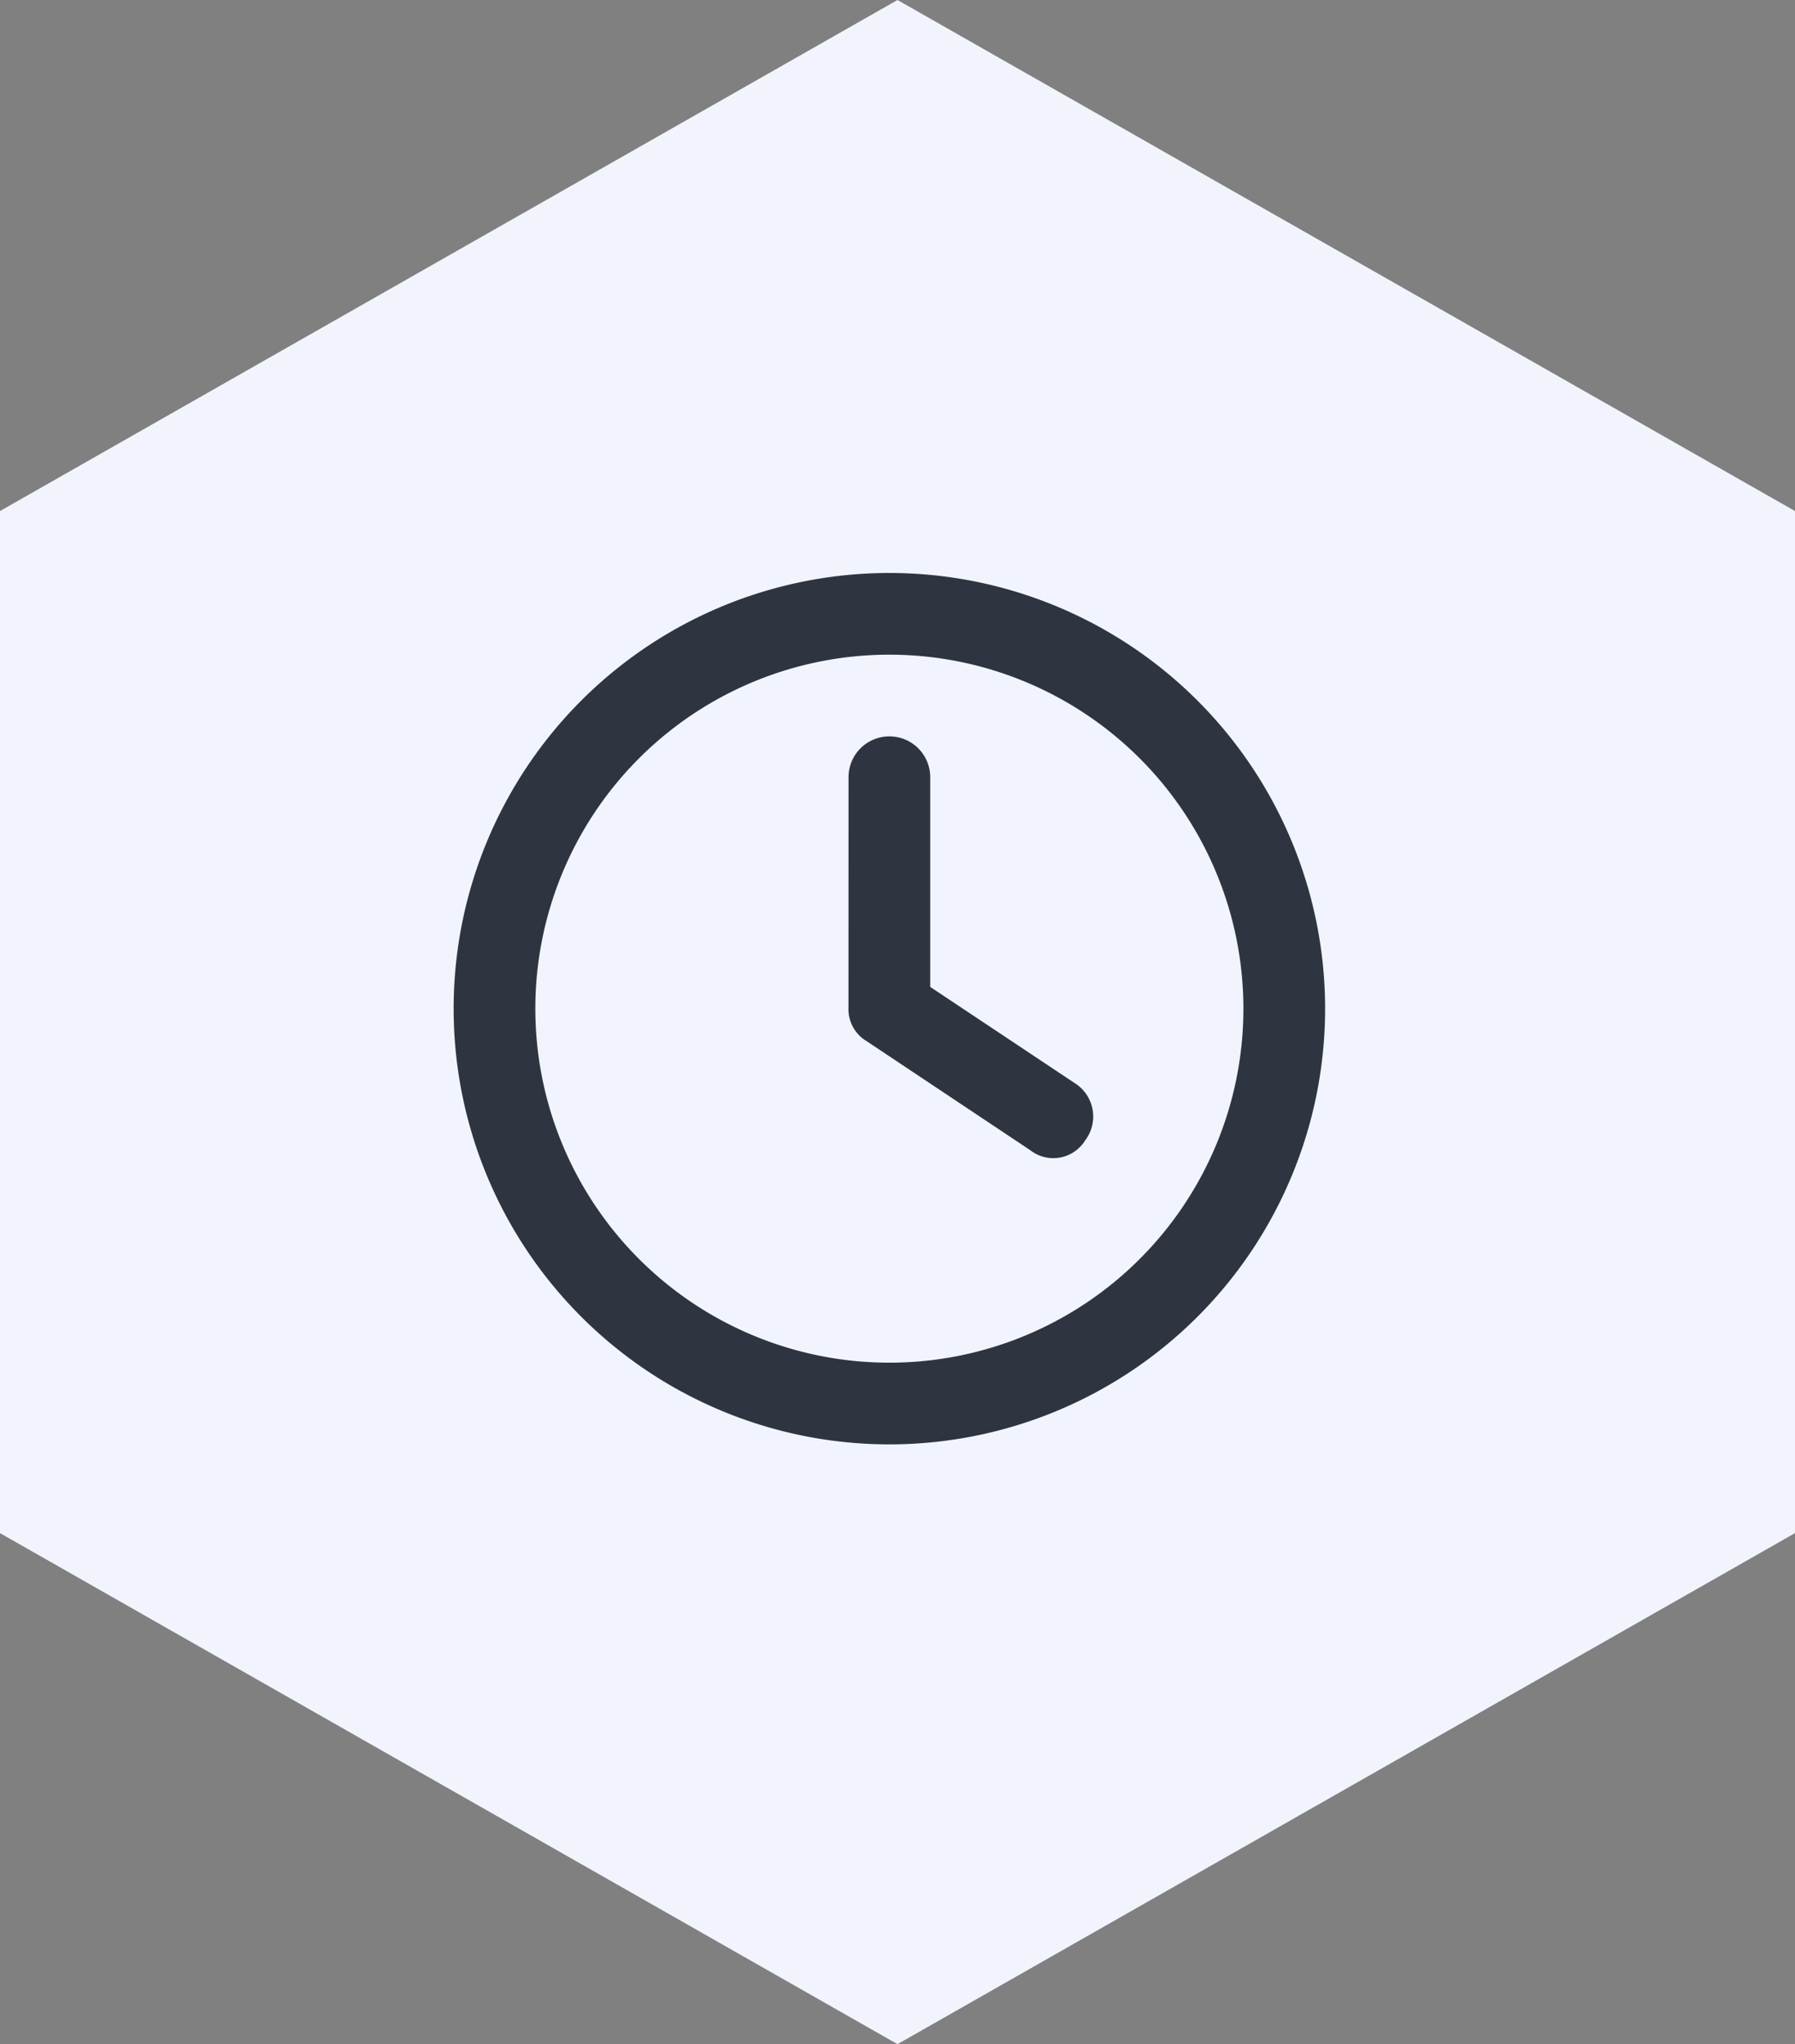
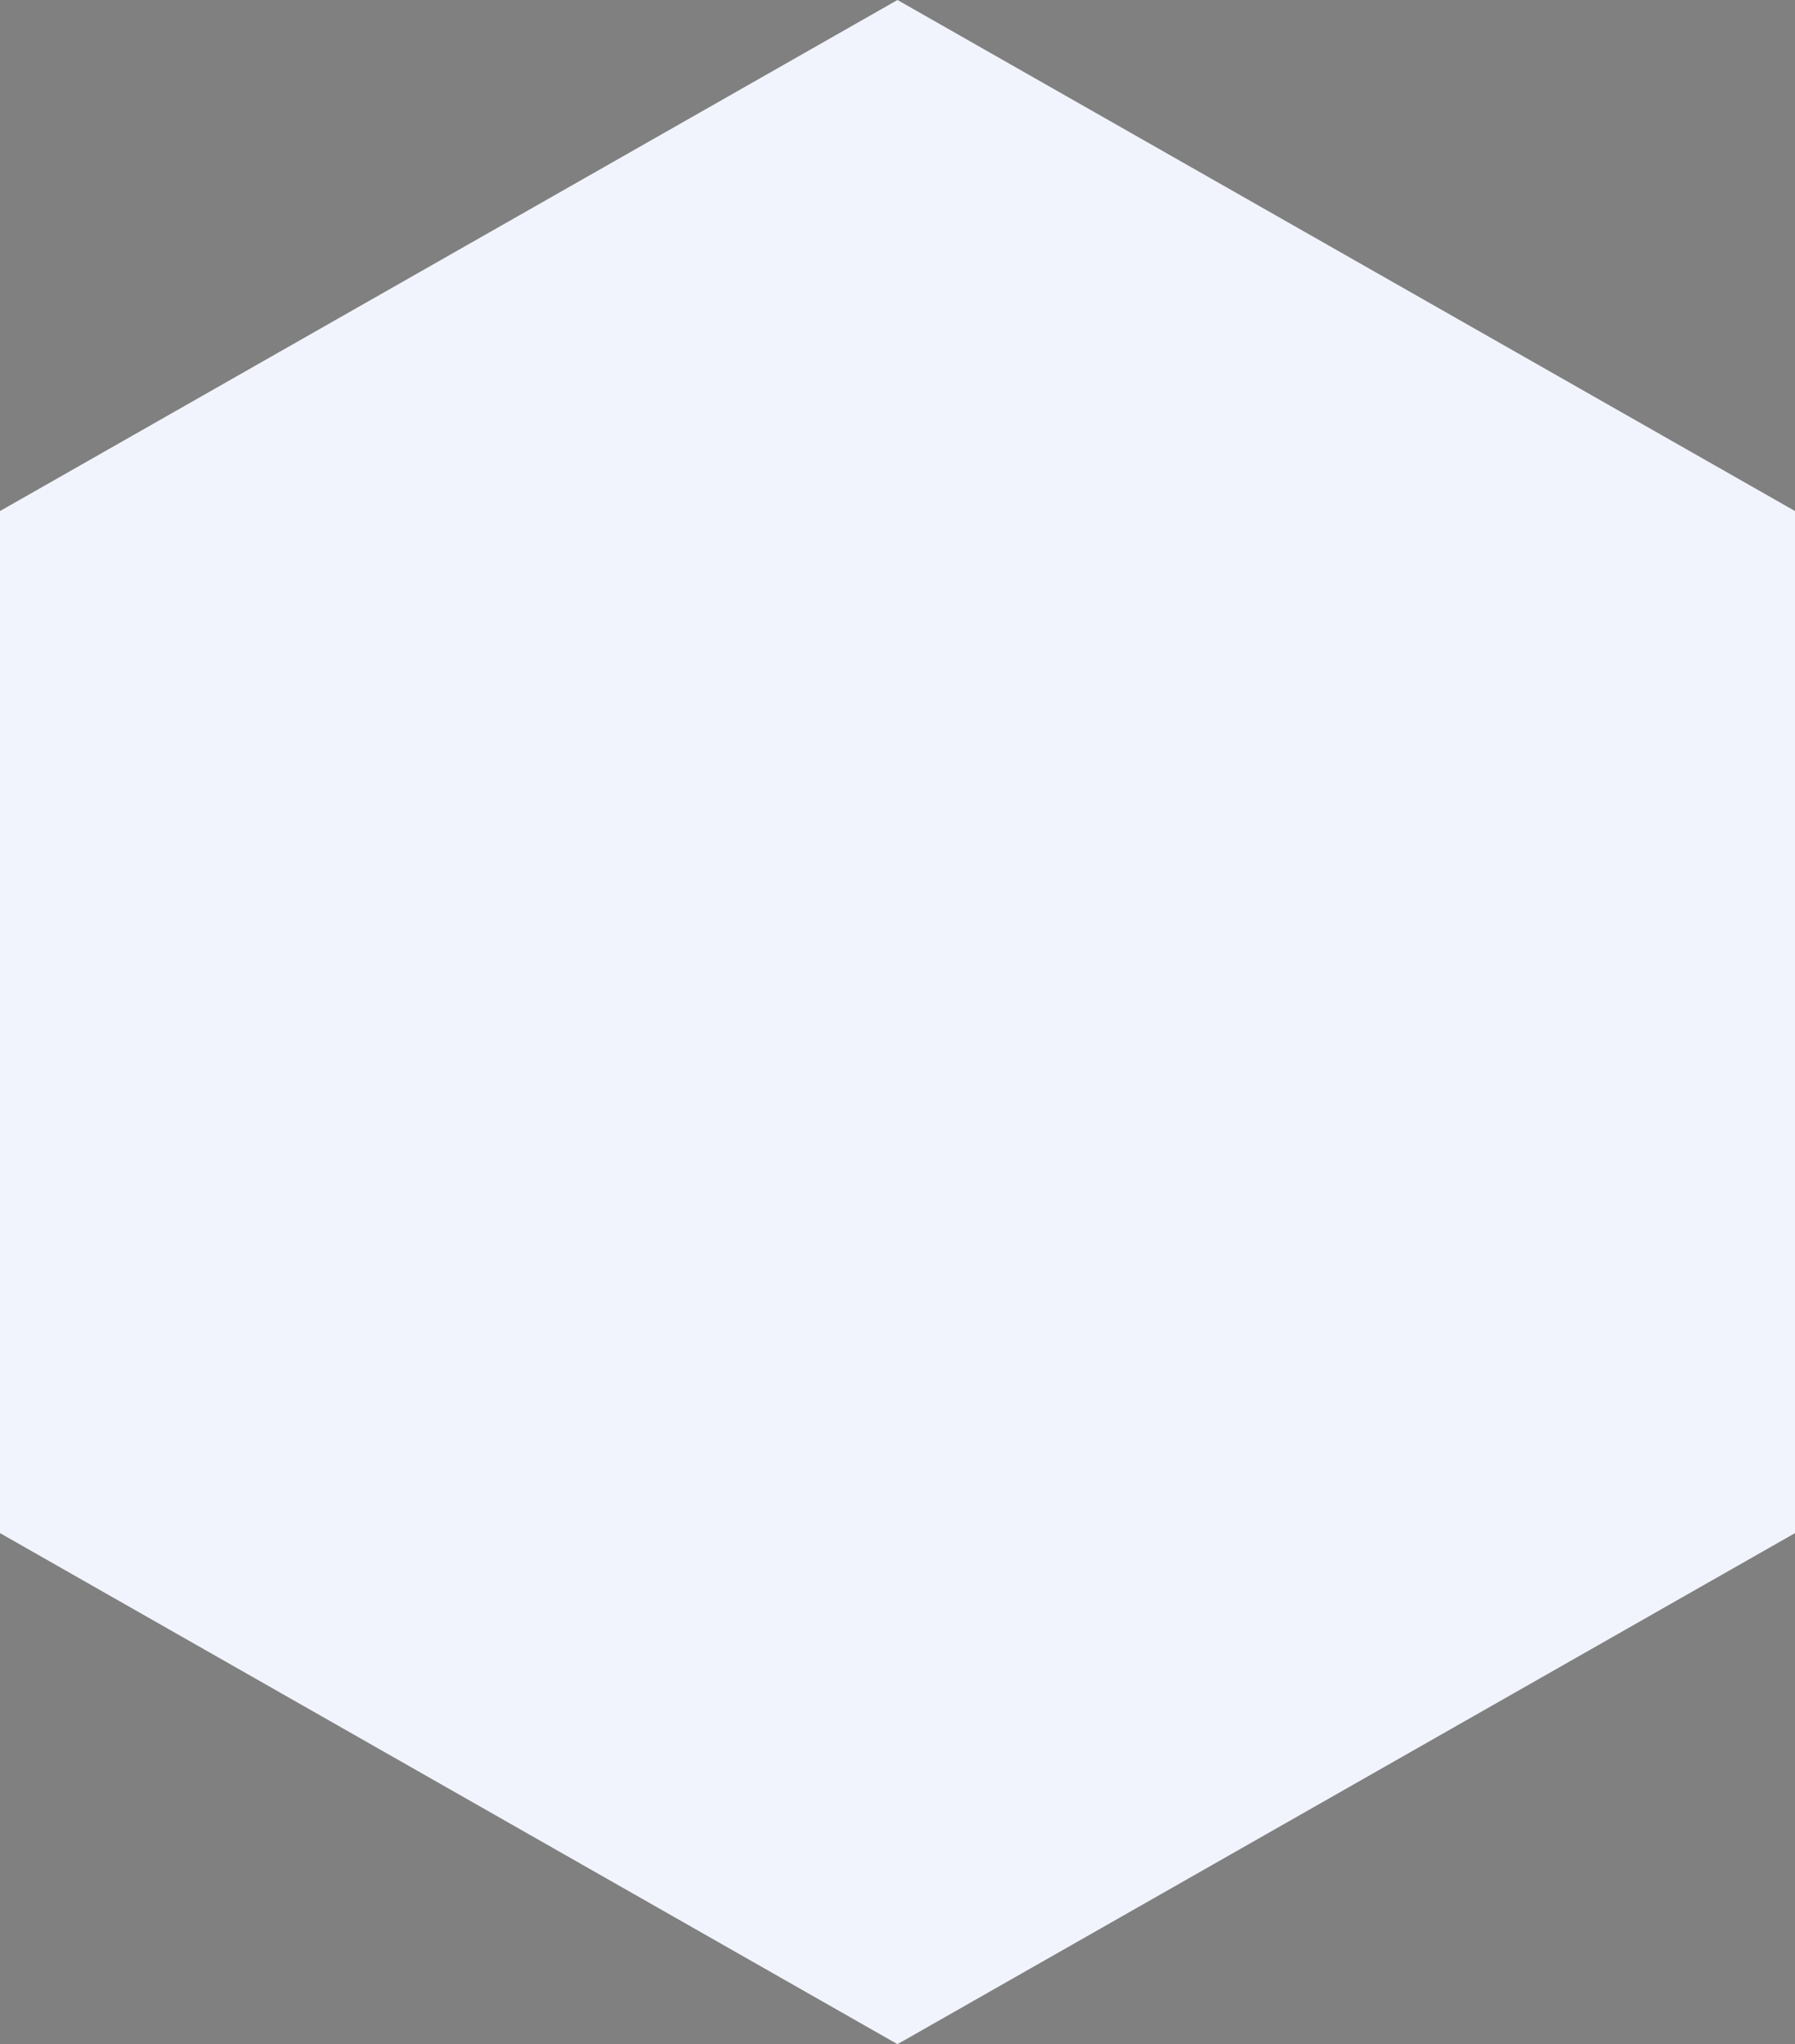
<svg xmlns="http://www.w3.org/2000/svg" width="75.181" height="85.623" viewBox="0 0 75.181 85.623">
  <rect x="0" y="0" width="75.181" height="85.623" fill="#808080" stroke="none" />
  <defs>
    <style>.a{fill:#f1f4fc;}.b{fill:#2e3540;}</style>
  </defs>
  <g transform="translate(-596 -4728)">
    <path class="a" d="M64.217,0,85.623,37.591,64.217,75.181H21.406L0,37.591,21.406,0Z" transform="translate(671.181 4728) rotate(90)" />
-     <path class="b" d="M16.539,8.555a1.711,1.711,0,0,1,3.422,0v8.783l6.081,4.049a1.651,1.651,0,0,1,.413,2.374,1.57,1.57,0,0,1-2.31.413L17.3,19.612a1.563,1.563,0,0,1-.763-1.426ZM18.25,0A18.25,18.25,0,1,1,0,18.25,18.249,18.249,0,0,1,18.25,0ZM3.422,18.25A14.828,14.828,0,1,0,18.25,3.422,14.826,14.826,0,0,0,3.422,18.25Z" transform="translate(615 4752)" />
  </g>
</svg>